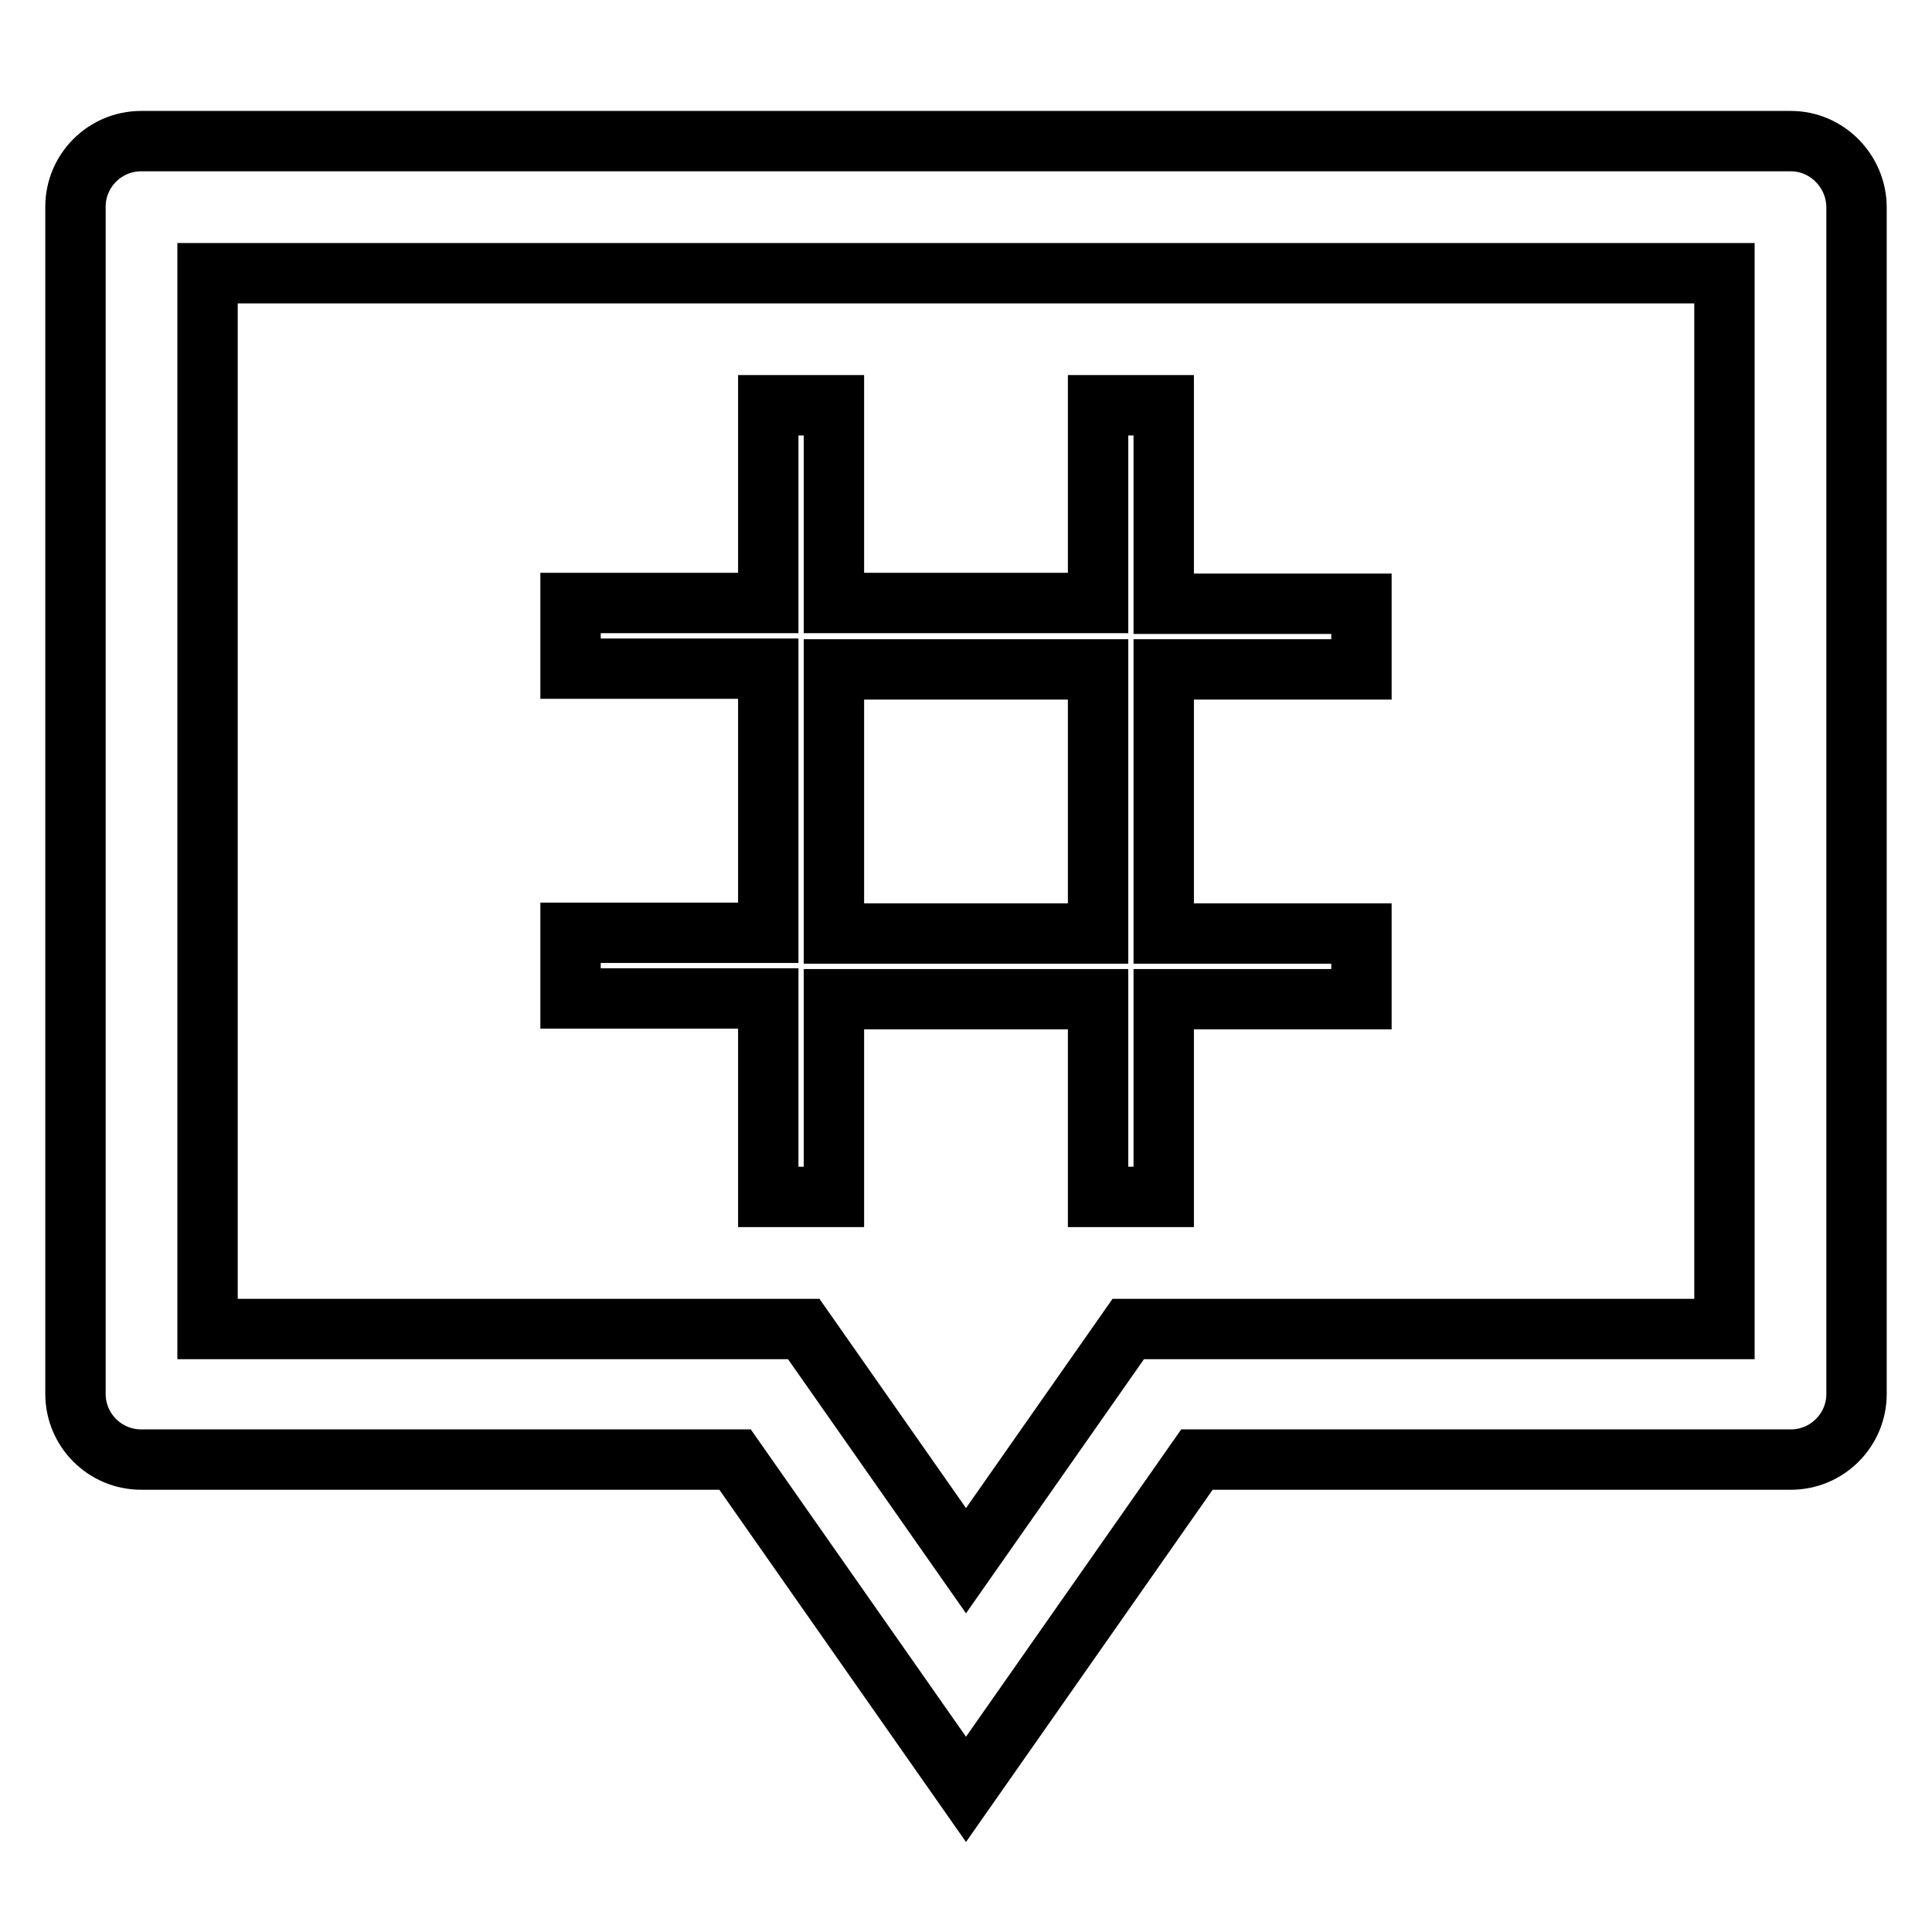
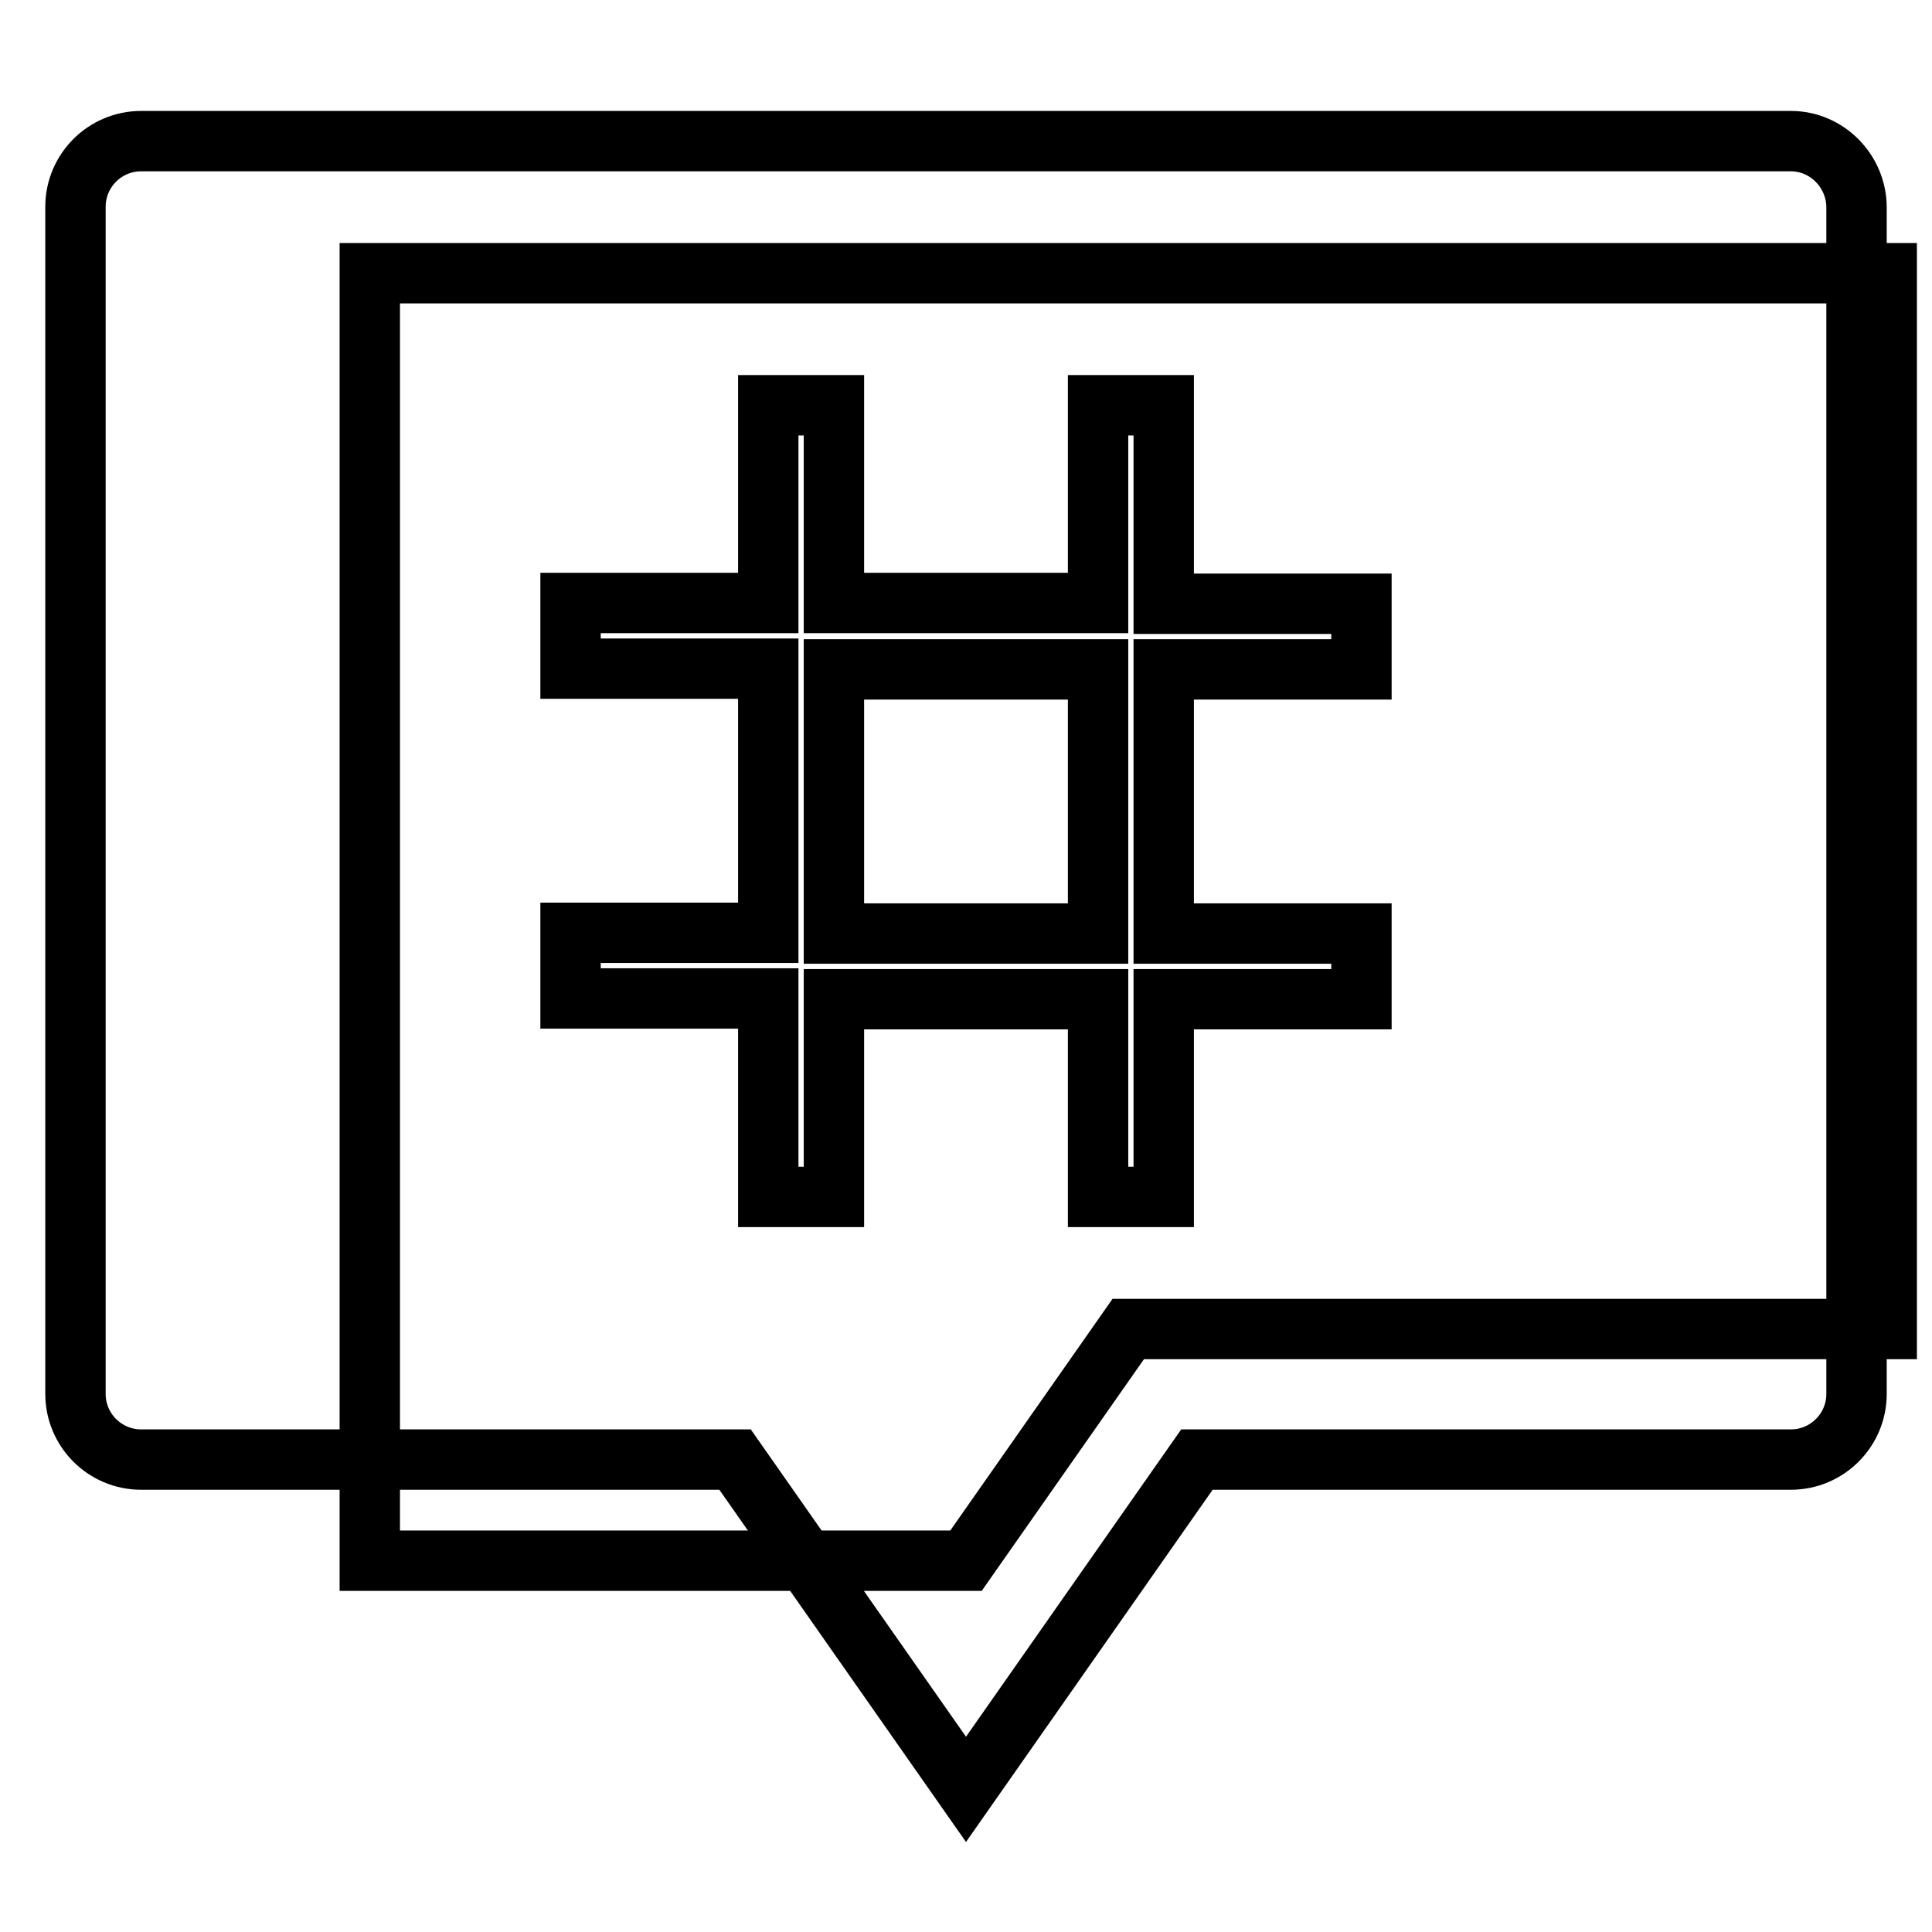
<svg xmlns="http://www.w3.org/2000/svg" version="1.1" x="0px" y="0px" viewBox="0 0 256 256" enable-background="new 0 0 256 256" xml:space="preserve">
  <g>
-     <path stroke-width="8" fill-opacity="0" stroke="#000000" d="M101.8,158.6h8.7v-26.2h35v26.2h8.7v-26.2h26.2v-8.7h-26.2v-35h26.2v-8.7h-26.2V53.7h-8.7v26.2h-35V53.7 h-8.7v26.2H75.6v8.7h26.2v35H75.6v8.7h26.2V158.6z M110.5,88.7h35v35h-35V88.7z M237.3,18.7H18.7c-4.8,0-8.7,3.9-8.7,8.7v157.3 c0,4.8,3.9,8.7,8.7,8.7h78.7l30.6,43.7l30.6-43.7h78.7c4.8,0,8.7-3.9,8.7-8.7V27.5C246,22.7,242.1,18.7,237.3,18.7z M228.5,176.1 h-79L128,206.8l-21.5-30.7h-79V36.2h201V176.1z" />
+     <path stroke-width="8" fill-opacity="0" stroke="#000000" d="M101.8,158.6h8.7v-26.2h35v26.2h8.7v-26.2h26.2v-8.7h-26.2v-35h26.2v-8.7h-26.2V53.7h-8.7v26.2h-35V53.7 h-8.7v26.2H75.6v8.7h26.2v35H75.6v8.7h26.2V158.6z M110.5,88.7h35v35h-35V88.7z M237.3,18.7H18.7c-4.8,0-8.7,3.9-8.7,8.7v157.3 c0,4.8,3.9,8.7,8.7,8.7h78.7l30.6,43.7l30.6-43.7h78.7c4.8,0,8.7-3.9,8.7-8.7V27.5C246,22.7,242.1,18.7,237.3,18.7z M228.5,176.1 h-79L128,206.8h-79V36.2h201V176.1z" />
  </g>
</svg>